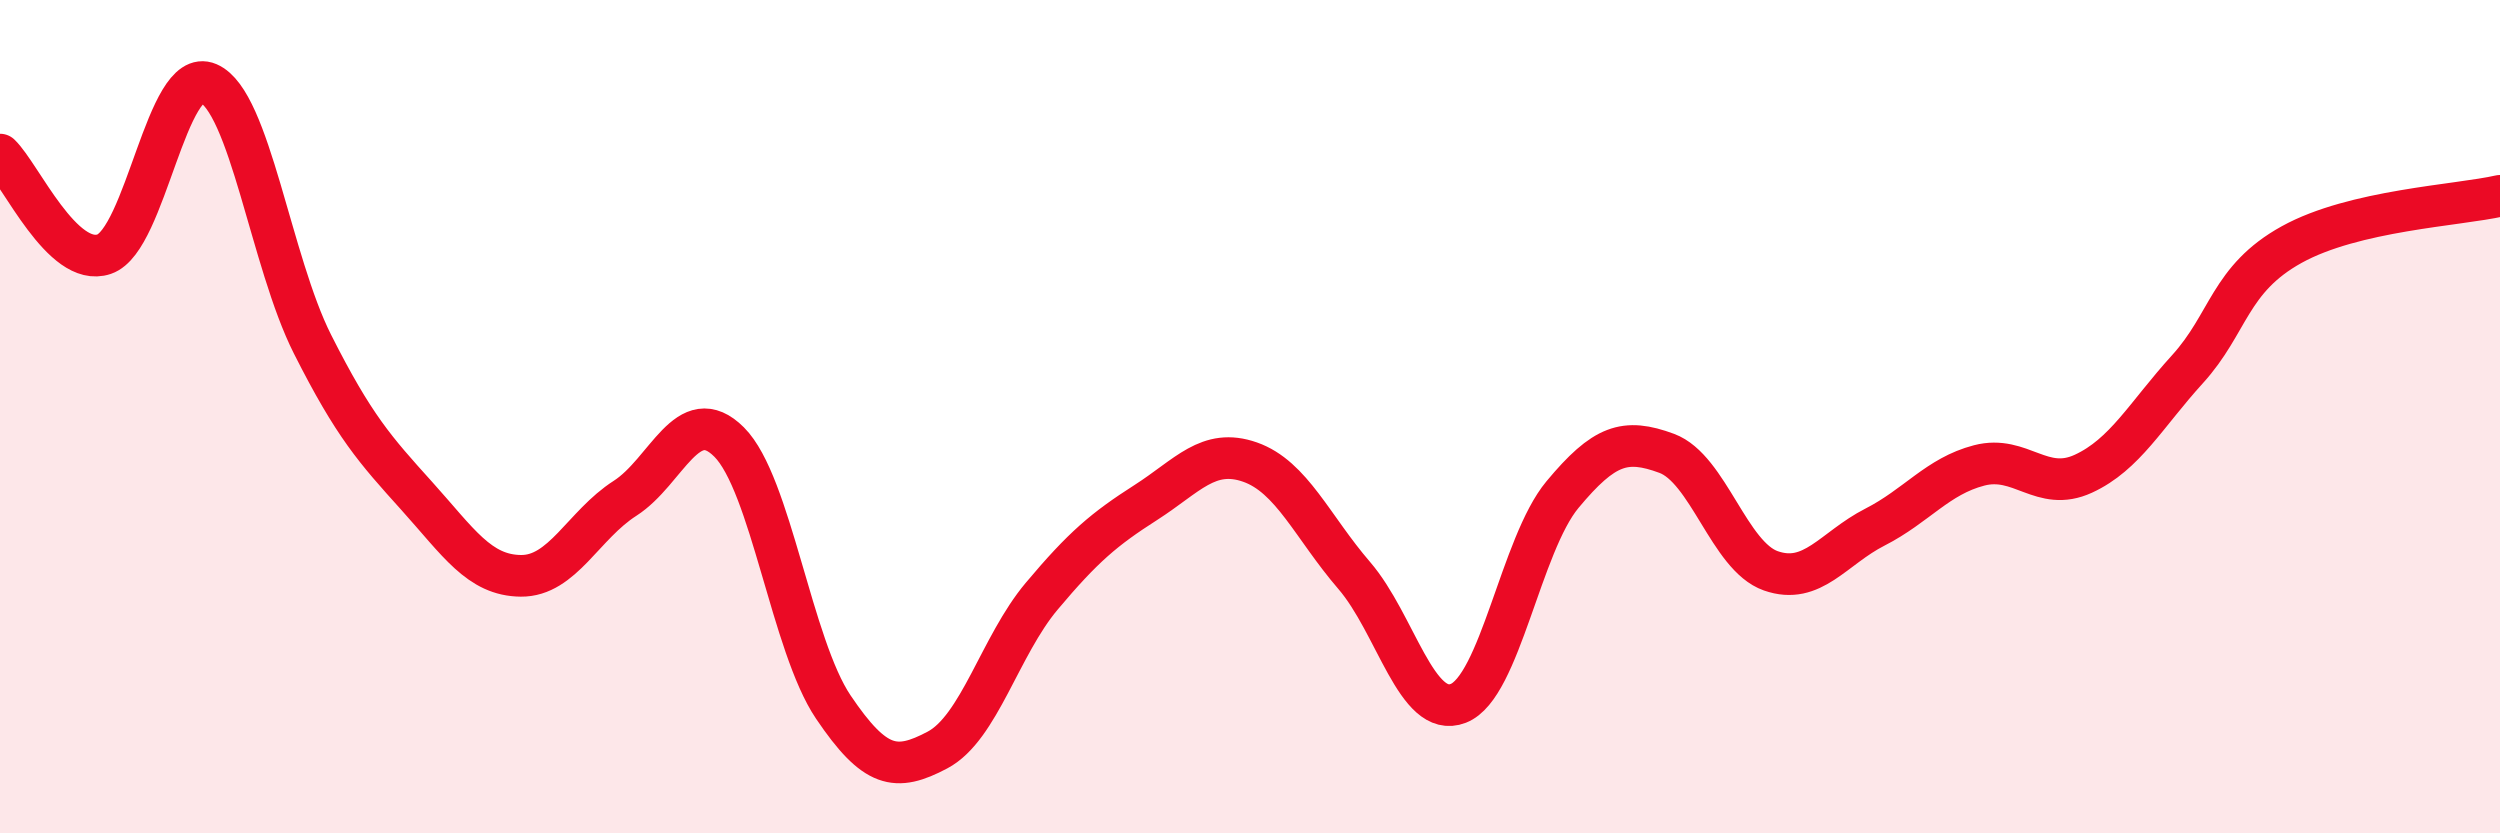
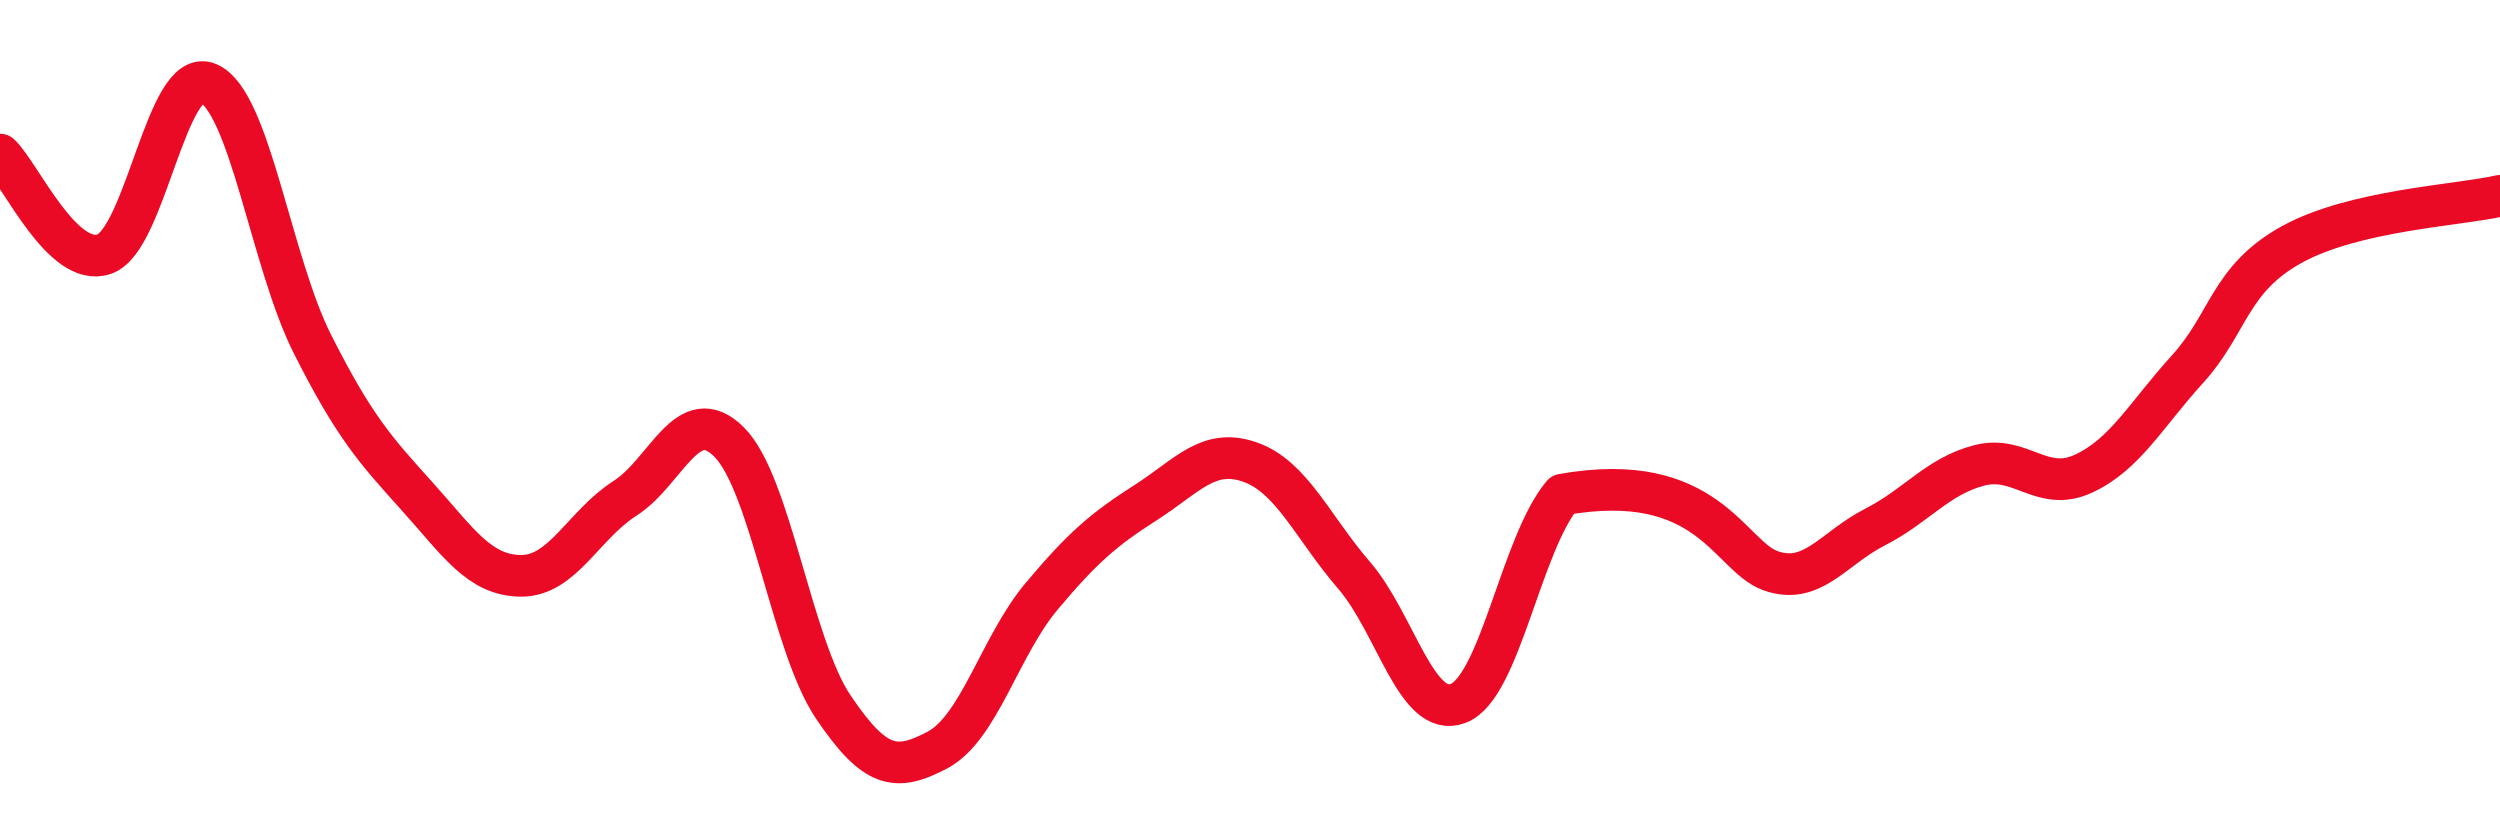
<svg xmlns="http://www.w3.org/2000/svg" width="60" height="20" viewBox="0 0 60 20">
-   <path d="M 0,3.71 C 0.5,4.19 1.5,6.44 2.5,6.1 C 3.5,5.76 4,1.57 5,2 C 6,2.43 6.5,6.28 7.5,8.26 C 8.5,10.24 9,10.79 10,11.9 C 11,13.01 11.5,13.81 12.5,13.82 C 13.5,13.83 14,12.6 15,11.96 C 16,11.32 16.5,9.61 17.5,10.61 C 18.5,11.61 19,15.49 20,16.97 C 21,18.45 21.5,18.53 22.5,18 C 23.5,17.47 24,15.5 25,14.31 C 26,13.12 26.5,12.7 27.5,12.06 C 28.5,11.42 29,10.74 30,11.09 C 31,11.44 31.5,12.65 32.5,13.81 C 33.5,14.97 34,17.27 35,16.88 C 36,16.49 36.5,13.07 37.5,11.87 C 38.5,10.67 39,10.51 40,10.88 C 41,11.25 41.5,13.35 42.5,13.7 C 43.5,14.05 44,13.16 45,12.65 C 46,12.14 46.5,11.43 47.5,11.17 C 48.5,10.91 49,11.83 50,11.37 C 51,10.91 51.5,9.96 52.5,8.86 C 53.5,7.76 53.5,6.7 55,5.87 C 56.5,5.04 59,4.93 60,4.7L60 20L0 20Z" fill="#EB0A25" opacity="0.1" stroke-linecap="round" stroke-linejoin="round" />
-   <path d="M 0,3.71 C 0.5,4.19 1.5,6.44 2.5,6.1 C 3.5,5.76 4,1.57 5,2 C 6,2.43 6.5,6.28 7.5,8.26 C 8.5,10.24 9,10.79 10,11.9 C 11,13.01 11.5,13.81 12.5,13.82 C 13.5,13.83 14,12.6 15,11.96 C 16,11.32 16.5,9.61 17.5,10.61 C 18.5,11.61 19,15.49 20,16.97 C 21,18.45 21.5,18.53 22.5,18 C 23.5,17.47 24,15.5 25,14.31 C 26,13.12 26.5,12.7 27.5,12.06 C 28.5,11.42 29,10.74 30,11.09 C 31,11.44 31.5,12.65 32.5,13.81 C 33.5,14.97 34,17.27 35,16.88 C 36,16.49 36.5,13.07 37.5,11.87 C 38.5,10.67 39,10.51 40,10.88 C 41,11.25 41.5,13.35 42.5,13.7 C 43.5,14.05 44,13.16 45,12.65 C 46,12.14 46.5,11.43 47.5,11.17 C 48.5,10.91 49,11.83 50,11.37 C 51,10.91 51.5,9.96 52.5,8.86 C 53.5,7.76 53.5,6.7 55,5.87 C 56.5,5.04 59,4.93 60,4.7" stroke="#EB0A25" stroke-width="1" fill="none" stroke-linecap="round" stroke-linejoin="round" />
+   <path d="M 0,3.71 C 0.5,4.19 1.5,6.44 2.5,6.1 C 3.5,5.76 4,1.57 5,2 C 6,2.43 6.5,6.28 7.5,8.26 C 8.5,10.24 9,10.79 10,11.9 C 11,13.01 11.5,13.81 12.5,13.82 C 13.5,13.83 14,12.6 15,11.96 C 16,11.32 16.5,9.61 17.5,10.61 C 18.5,11.61 19,15.49 20,16.97 C 21,18.45 21.5,18.53 22.5,18 C 23.5,17.47 24,15.5 25,14.31 C 26,13.12 26.5,12.7 27.5,12.06 C 28.5,11.42 29,10.74 30,11.09 C 31,11.44 31.5,12.65 32.5,13.81 C 33.5,14.97 34,17.27 35,16.88 C 36,16.49 36.5,13.07 37.5,11.87 C 41,11.25 41.5,13.35 42.5,13.7 C 43.5,14.05 44,13.16 45,12.65 C 46,12.14 46.5,11.43 47.5,11.17 C 48.5,10.91 49,11.83 50,11.37 C 51,10.91 51.5,9.96 52.5,8.86 C 53.5,7.76 53.5,6.7 55,5.87 C 56.5,5.04 59,4.93 60,4.7" stroke="#EB0A25" stroke-width="1" fill="none" stroke-linecap="round" stroke-linejoin="round" />
</svg>